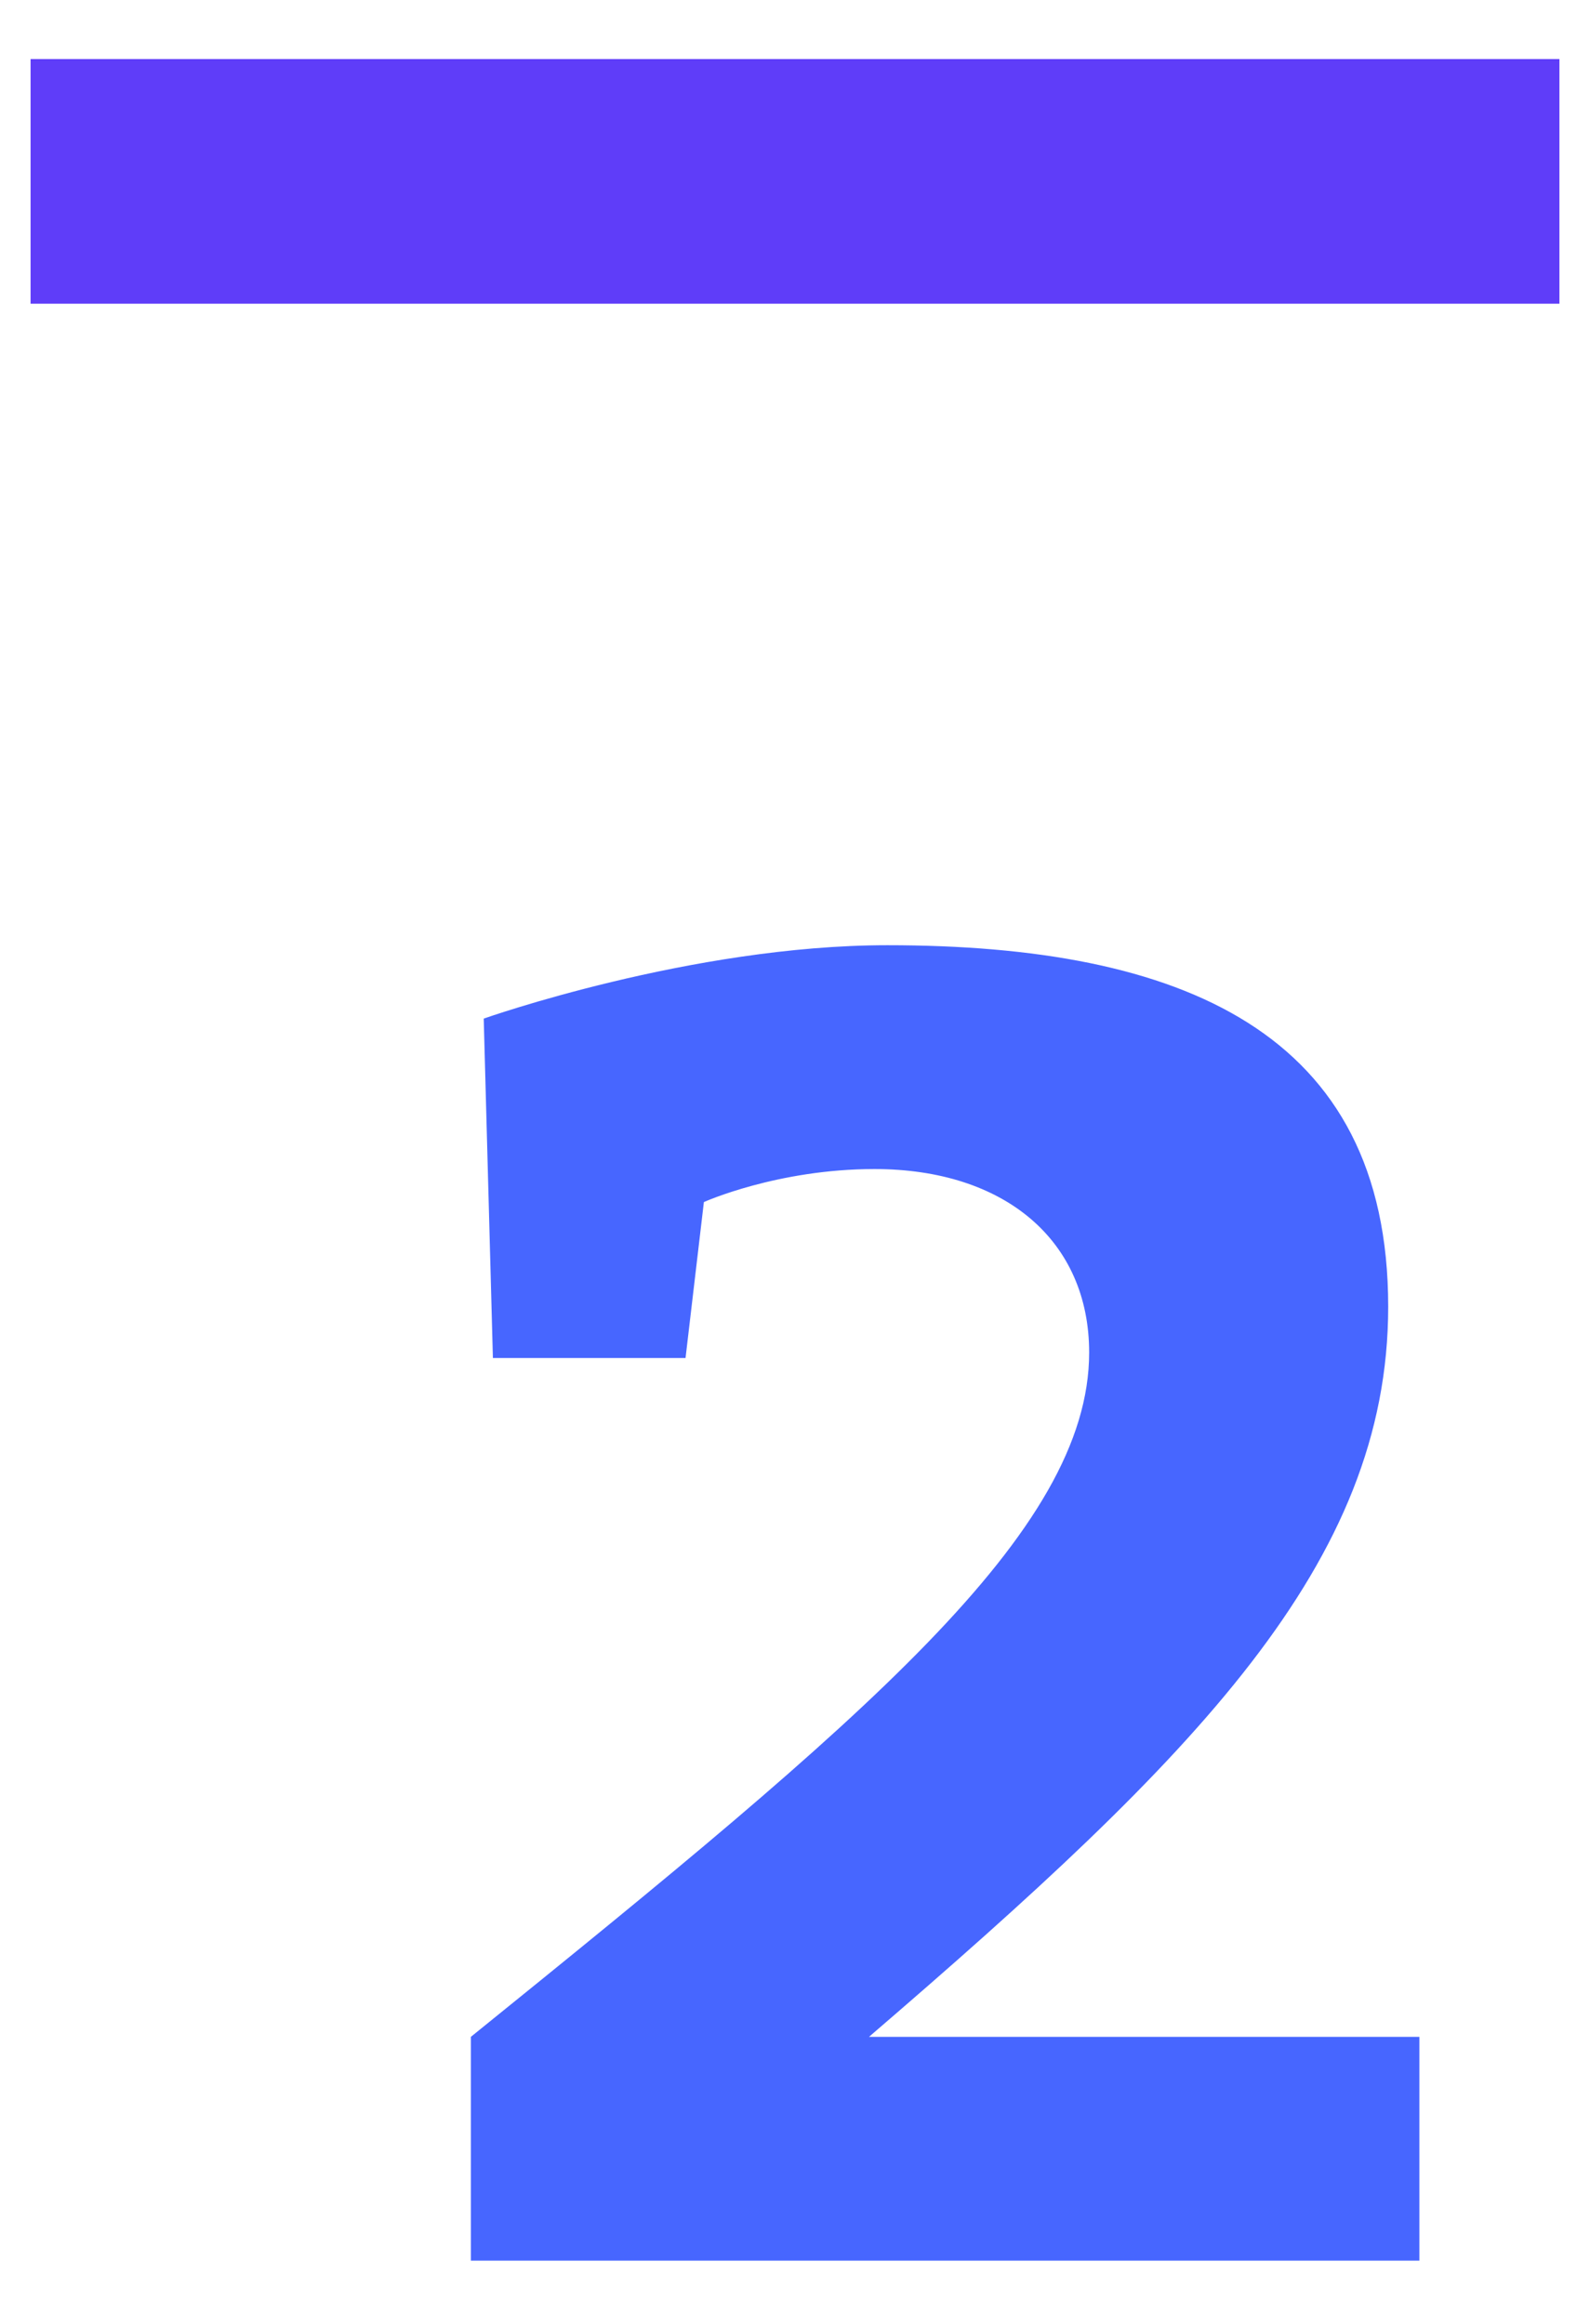
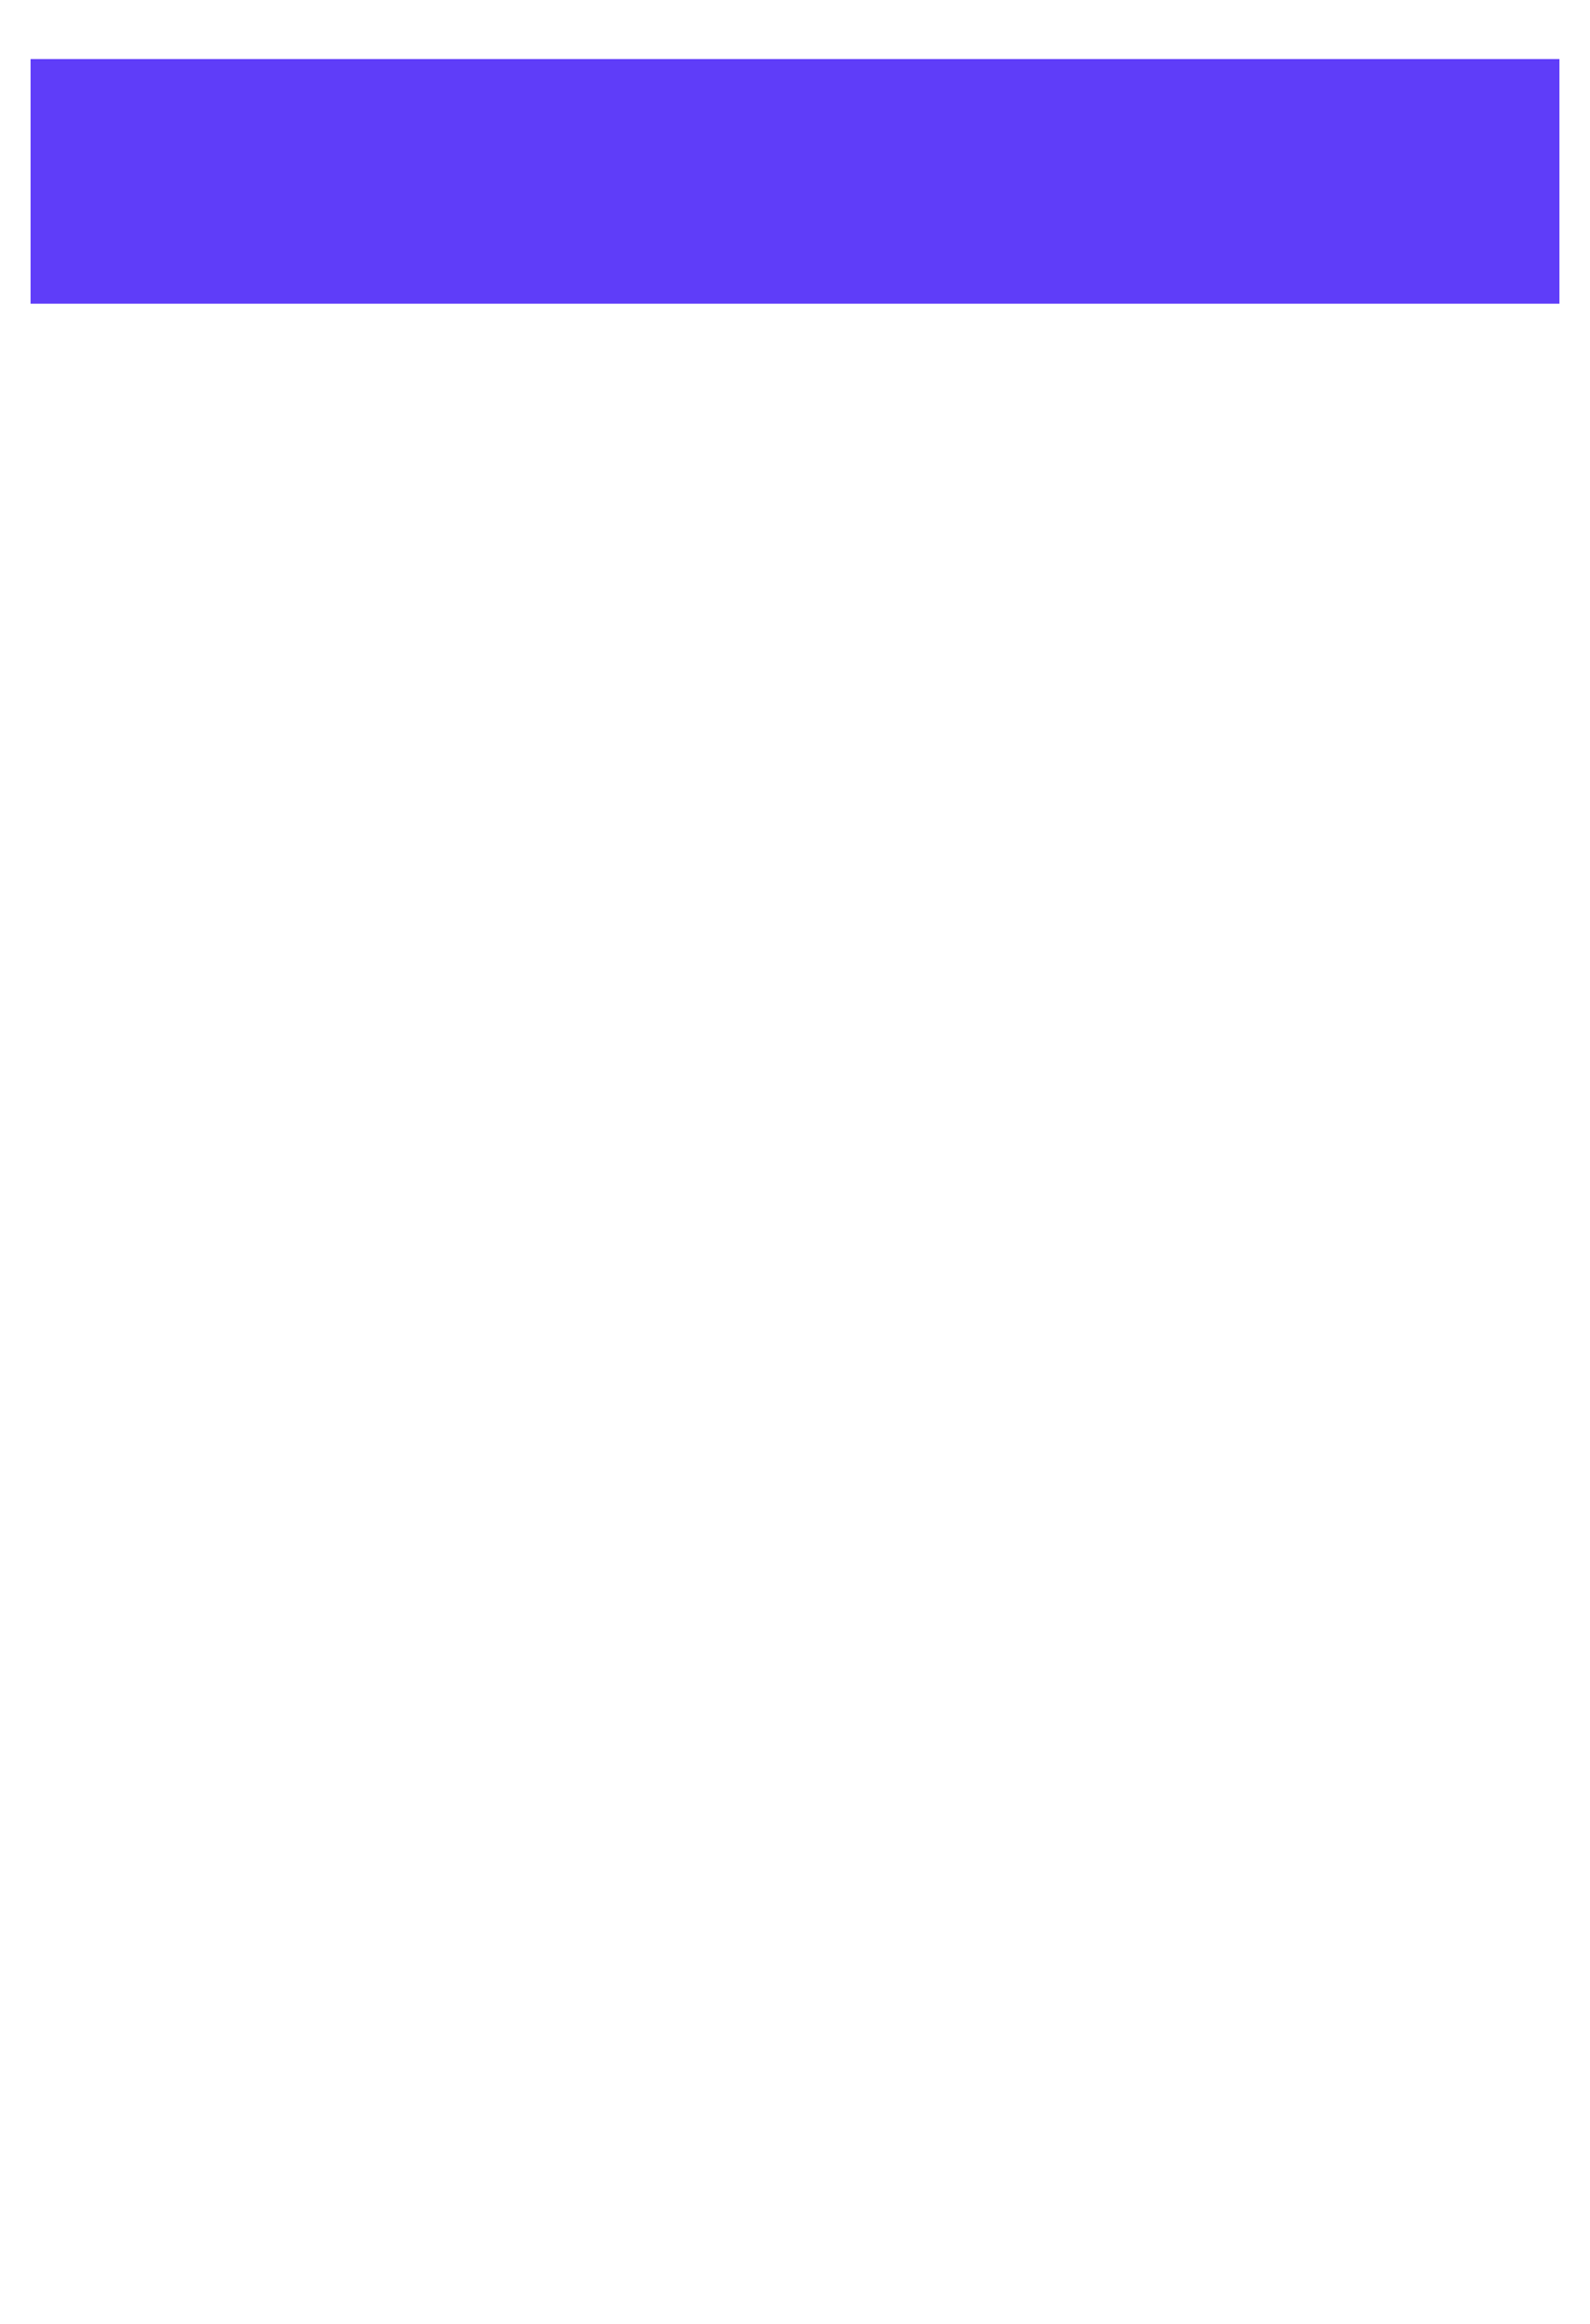
<svg xmlns="http://www.w3.org/2000/svg" width="26" height="38" fill="none">
  <g clip-path="url(#a)">
    <path fill="#5F3DF9" d="M25.5.966v4H.5v-4h25Z" />
  </g>
-   <path fill="#4766FF" d="M7.7 36.966v-3.66c6.42-5.19 10.11-8.25 10.11-11.19 0-1.83-1.38-3-3.51-3-1.59 0-2.79.54-2.79.54l-.3 2.55H8.06l-.15-5.55s3.39-1.2 6.6-1.2c4.8 0 8.19 1.41 8.19 5.91 0 4.2-3.15 7.35-8.49 11.94h9v3.66H7.7Z" />
  <defs>
    <clipPath id="a">
      <path fill="#fff" d="M25.5 4.966v-4H.5v4z" />
    </clipPath>
  </defs>
</svg>